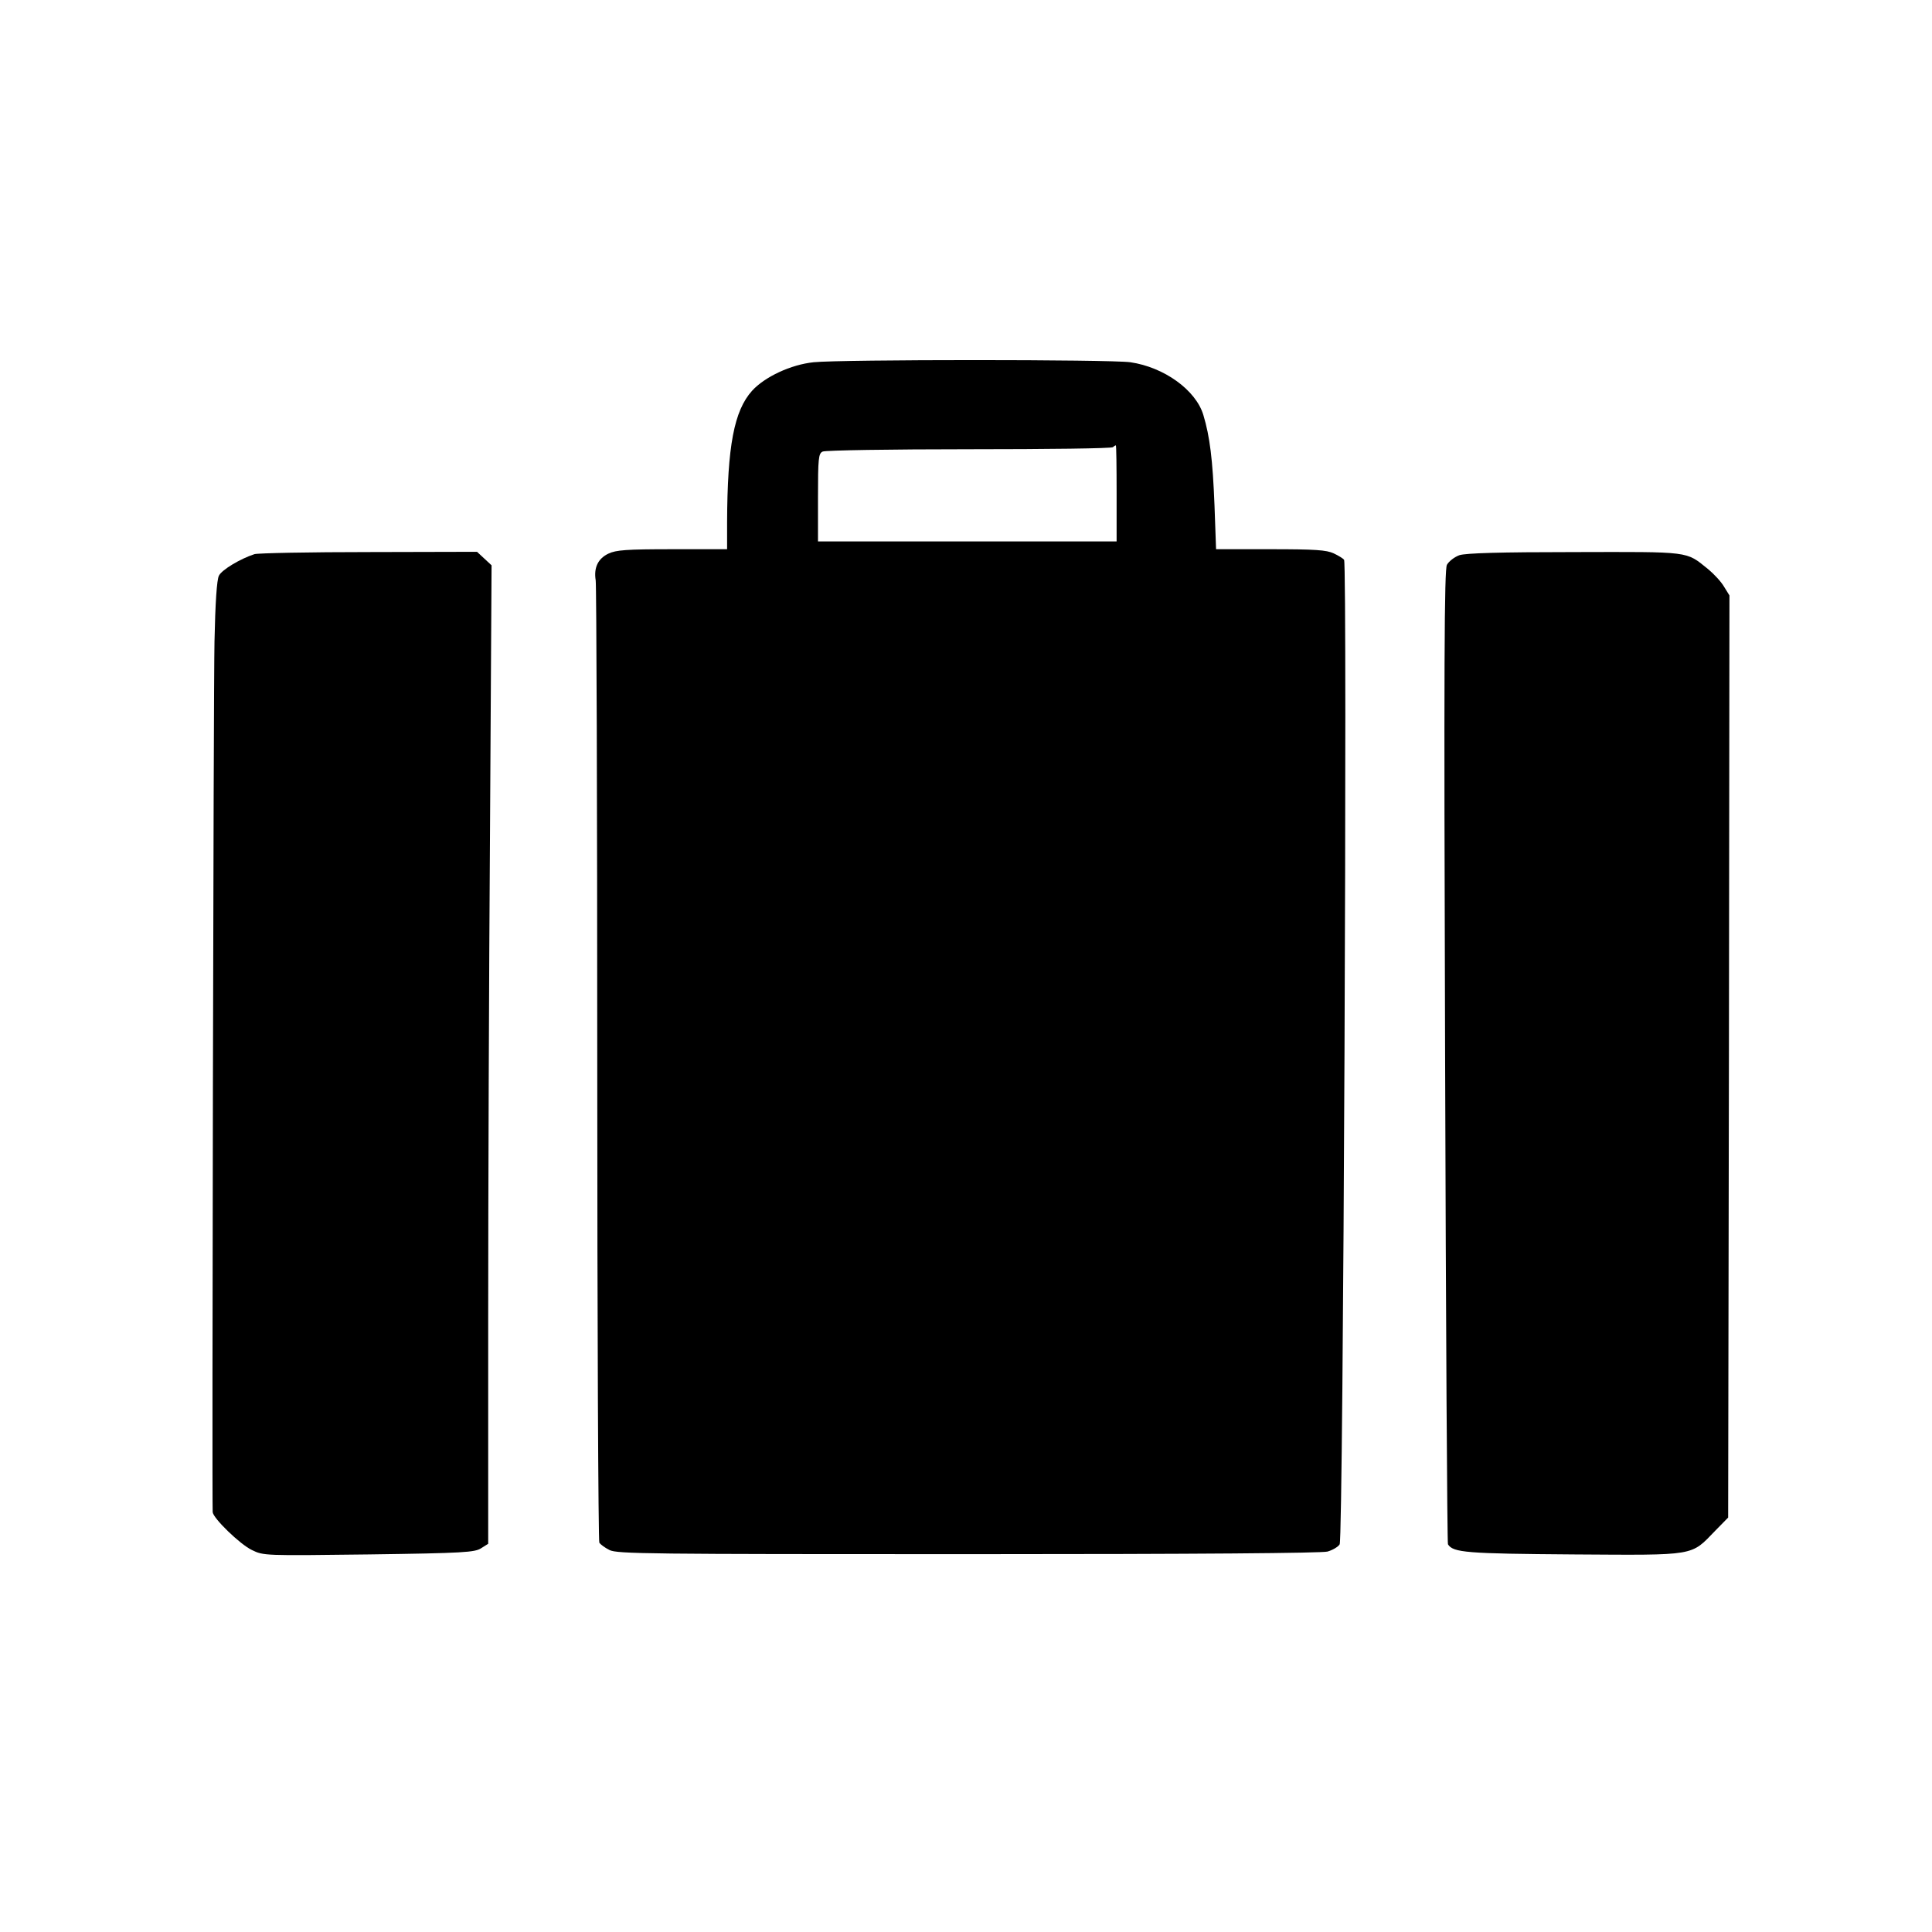
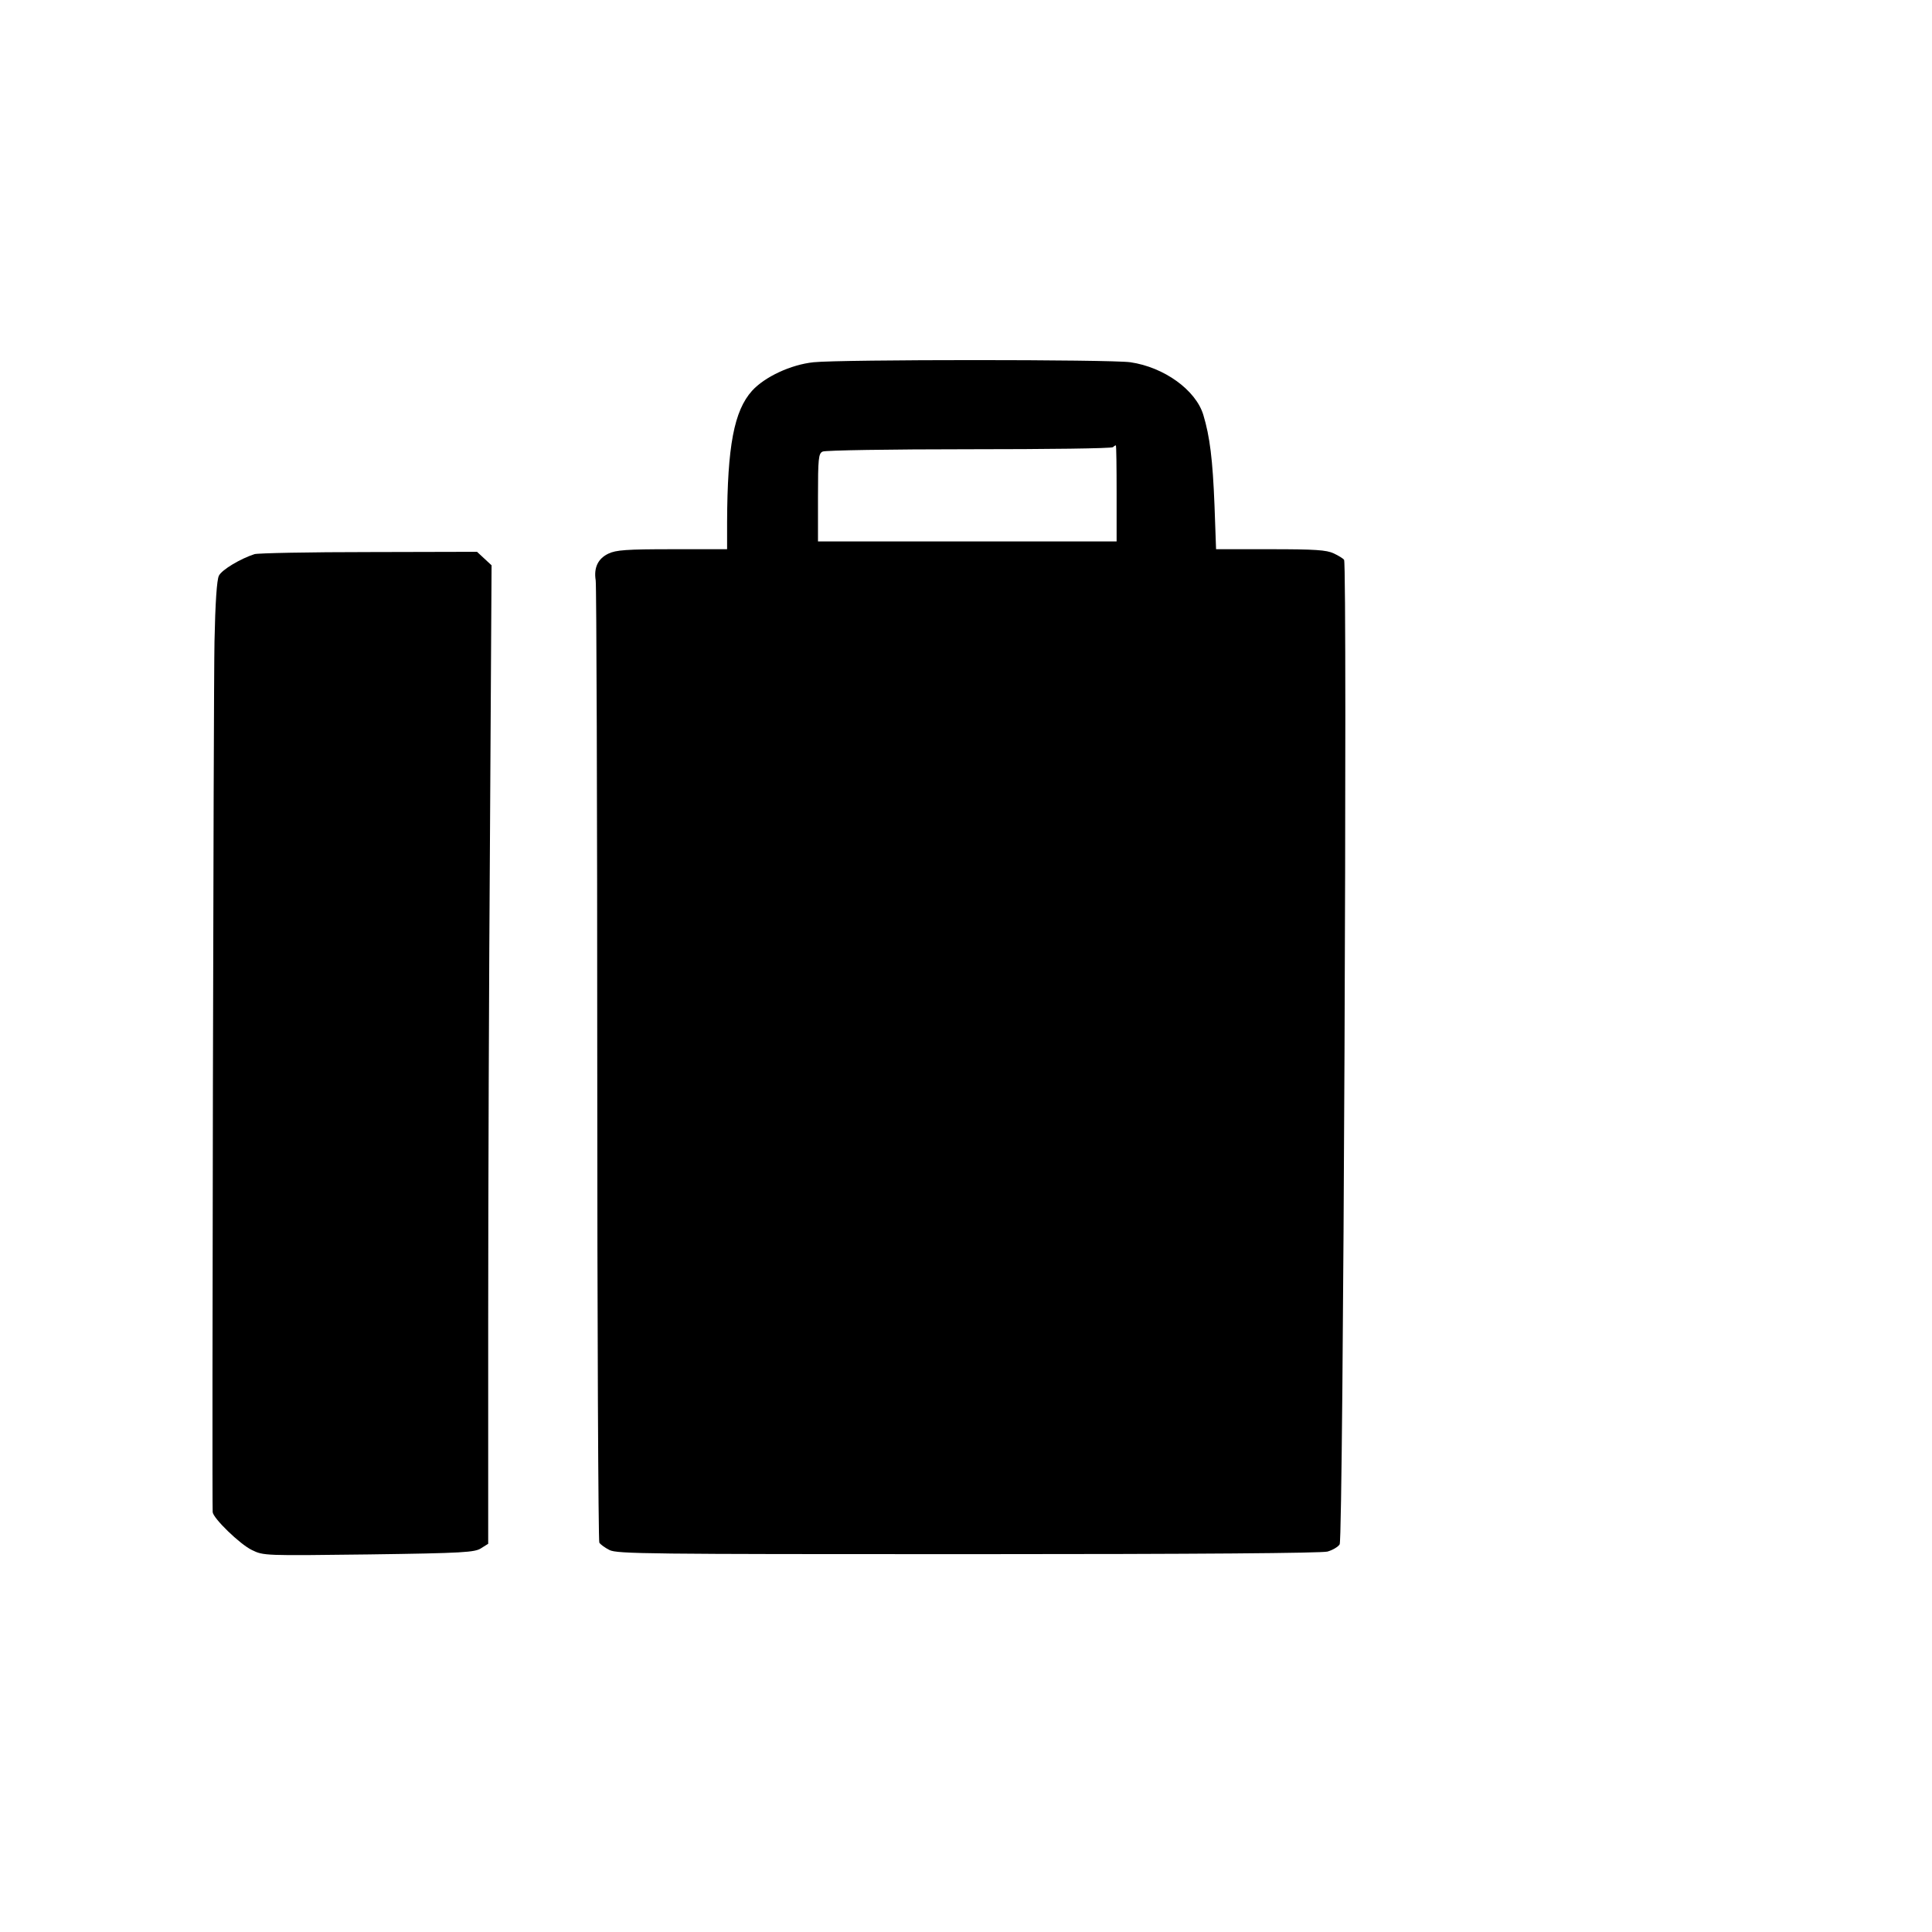
<svg xmlns="http://www.w3.org/2000/svg" version="1.0" width="85px" height="85px" viewBox="0 0 744 651" preserveAspectRatio="xMidYMid meet">
  <g transform="translate(0,651) scale(0.1,-0.1)" fill="#000000" stroke="none">
    <path d="M3133 5580 c-87 -9 -188 -56 -237 -110 -69 -77 -95 -212 -96 -507 l0 -103 -211 0 c-176 0 -217 -3 -246 -17 -40 -19 -57 -54 -49 -103 3 -19 6 -858 6 -1865 0 -1007 4 -1835 8 -1841 4 -6 21 -19 39 -28 29 -15 150 -16 1380 -16 901 0 1360 4 1385 10 21 6 42 19 47 28 14 27 30 3769 17 3791 -3 5 -21 16 -40 25 -28 13 -71 16 -243 16 l-210 0 -6 168 c-7 178 -18 266 -43 349 -29 96 -151 184 -281 203 -79 11 -1112 11 -1220 0z m1167 -505 l0 -185 -575 0 -575 0 0 169 c0 151 2 170 18 177 9 5 263 9 564 9 300 0 550 3 554 8 4 4 9 7 11 7 2 0 3 -83 3 -185z" />
    <path d="M980 4841 c-53 -17 -126 -60 -137 -83 -8 -15 -14 -105 -17 -253 -4 -177 -10 -3292 -7 -3353 2 -24 105 -124 151 -146 45 -22 47 -22 450 -17 366 5 409 8 433 24 l27 17 0 863 c0 474 3 1322 7 1884 l6 1021 -28 26 -28 26 -416 -1 c-229 0 -427 -4 -441 -8z" />
-     <path d="M5620 4837 c-19 -7 -40 -23 -48 -37 -10 -20 -12 -363 -7 -1894 3 -1027 8 -1873 11 -1878 20 -32 70 -36 484 -39 475 -3 450 -7 545 91 l50 51 3 1776 2 1775 -21 34 c-11 19 -39 49 -62 68 -86 69 -63 66 -514 65 -289 0 -418 -4 -443 -12z" />
  </g>
</svg>